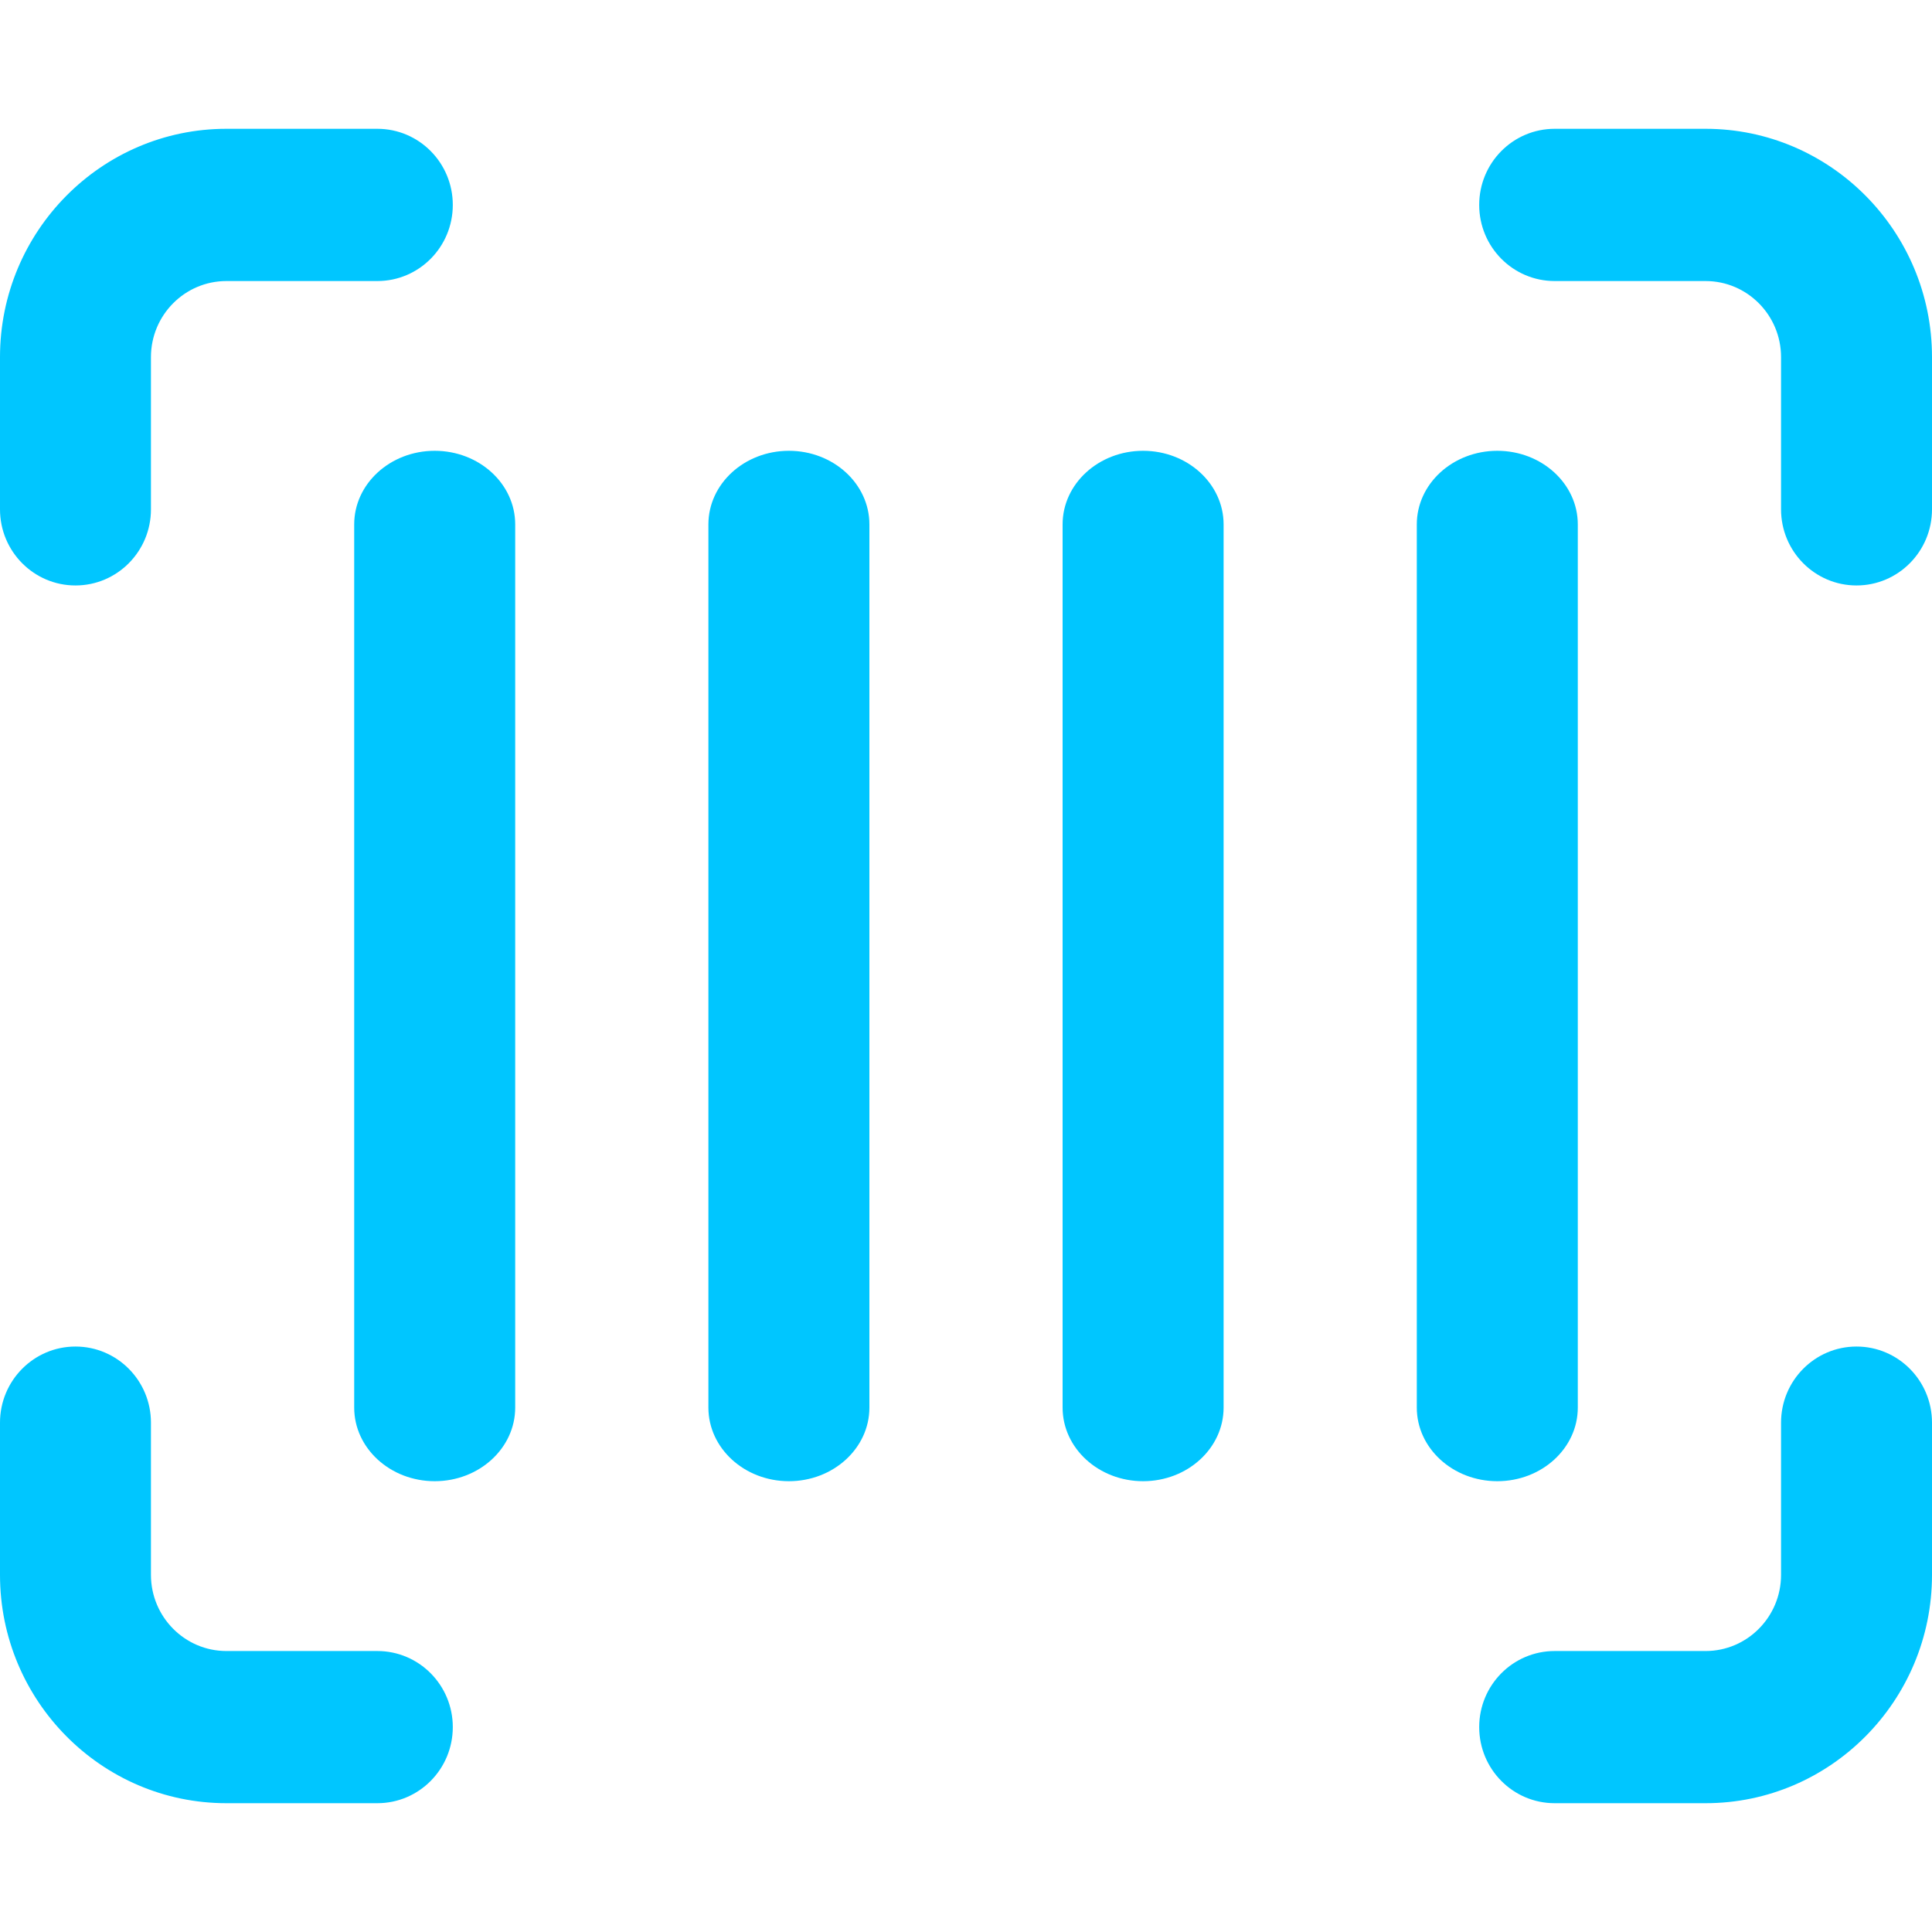
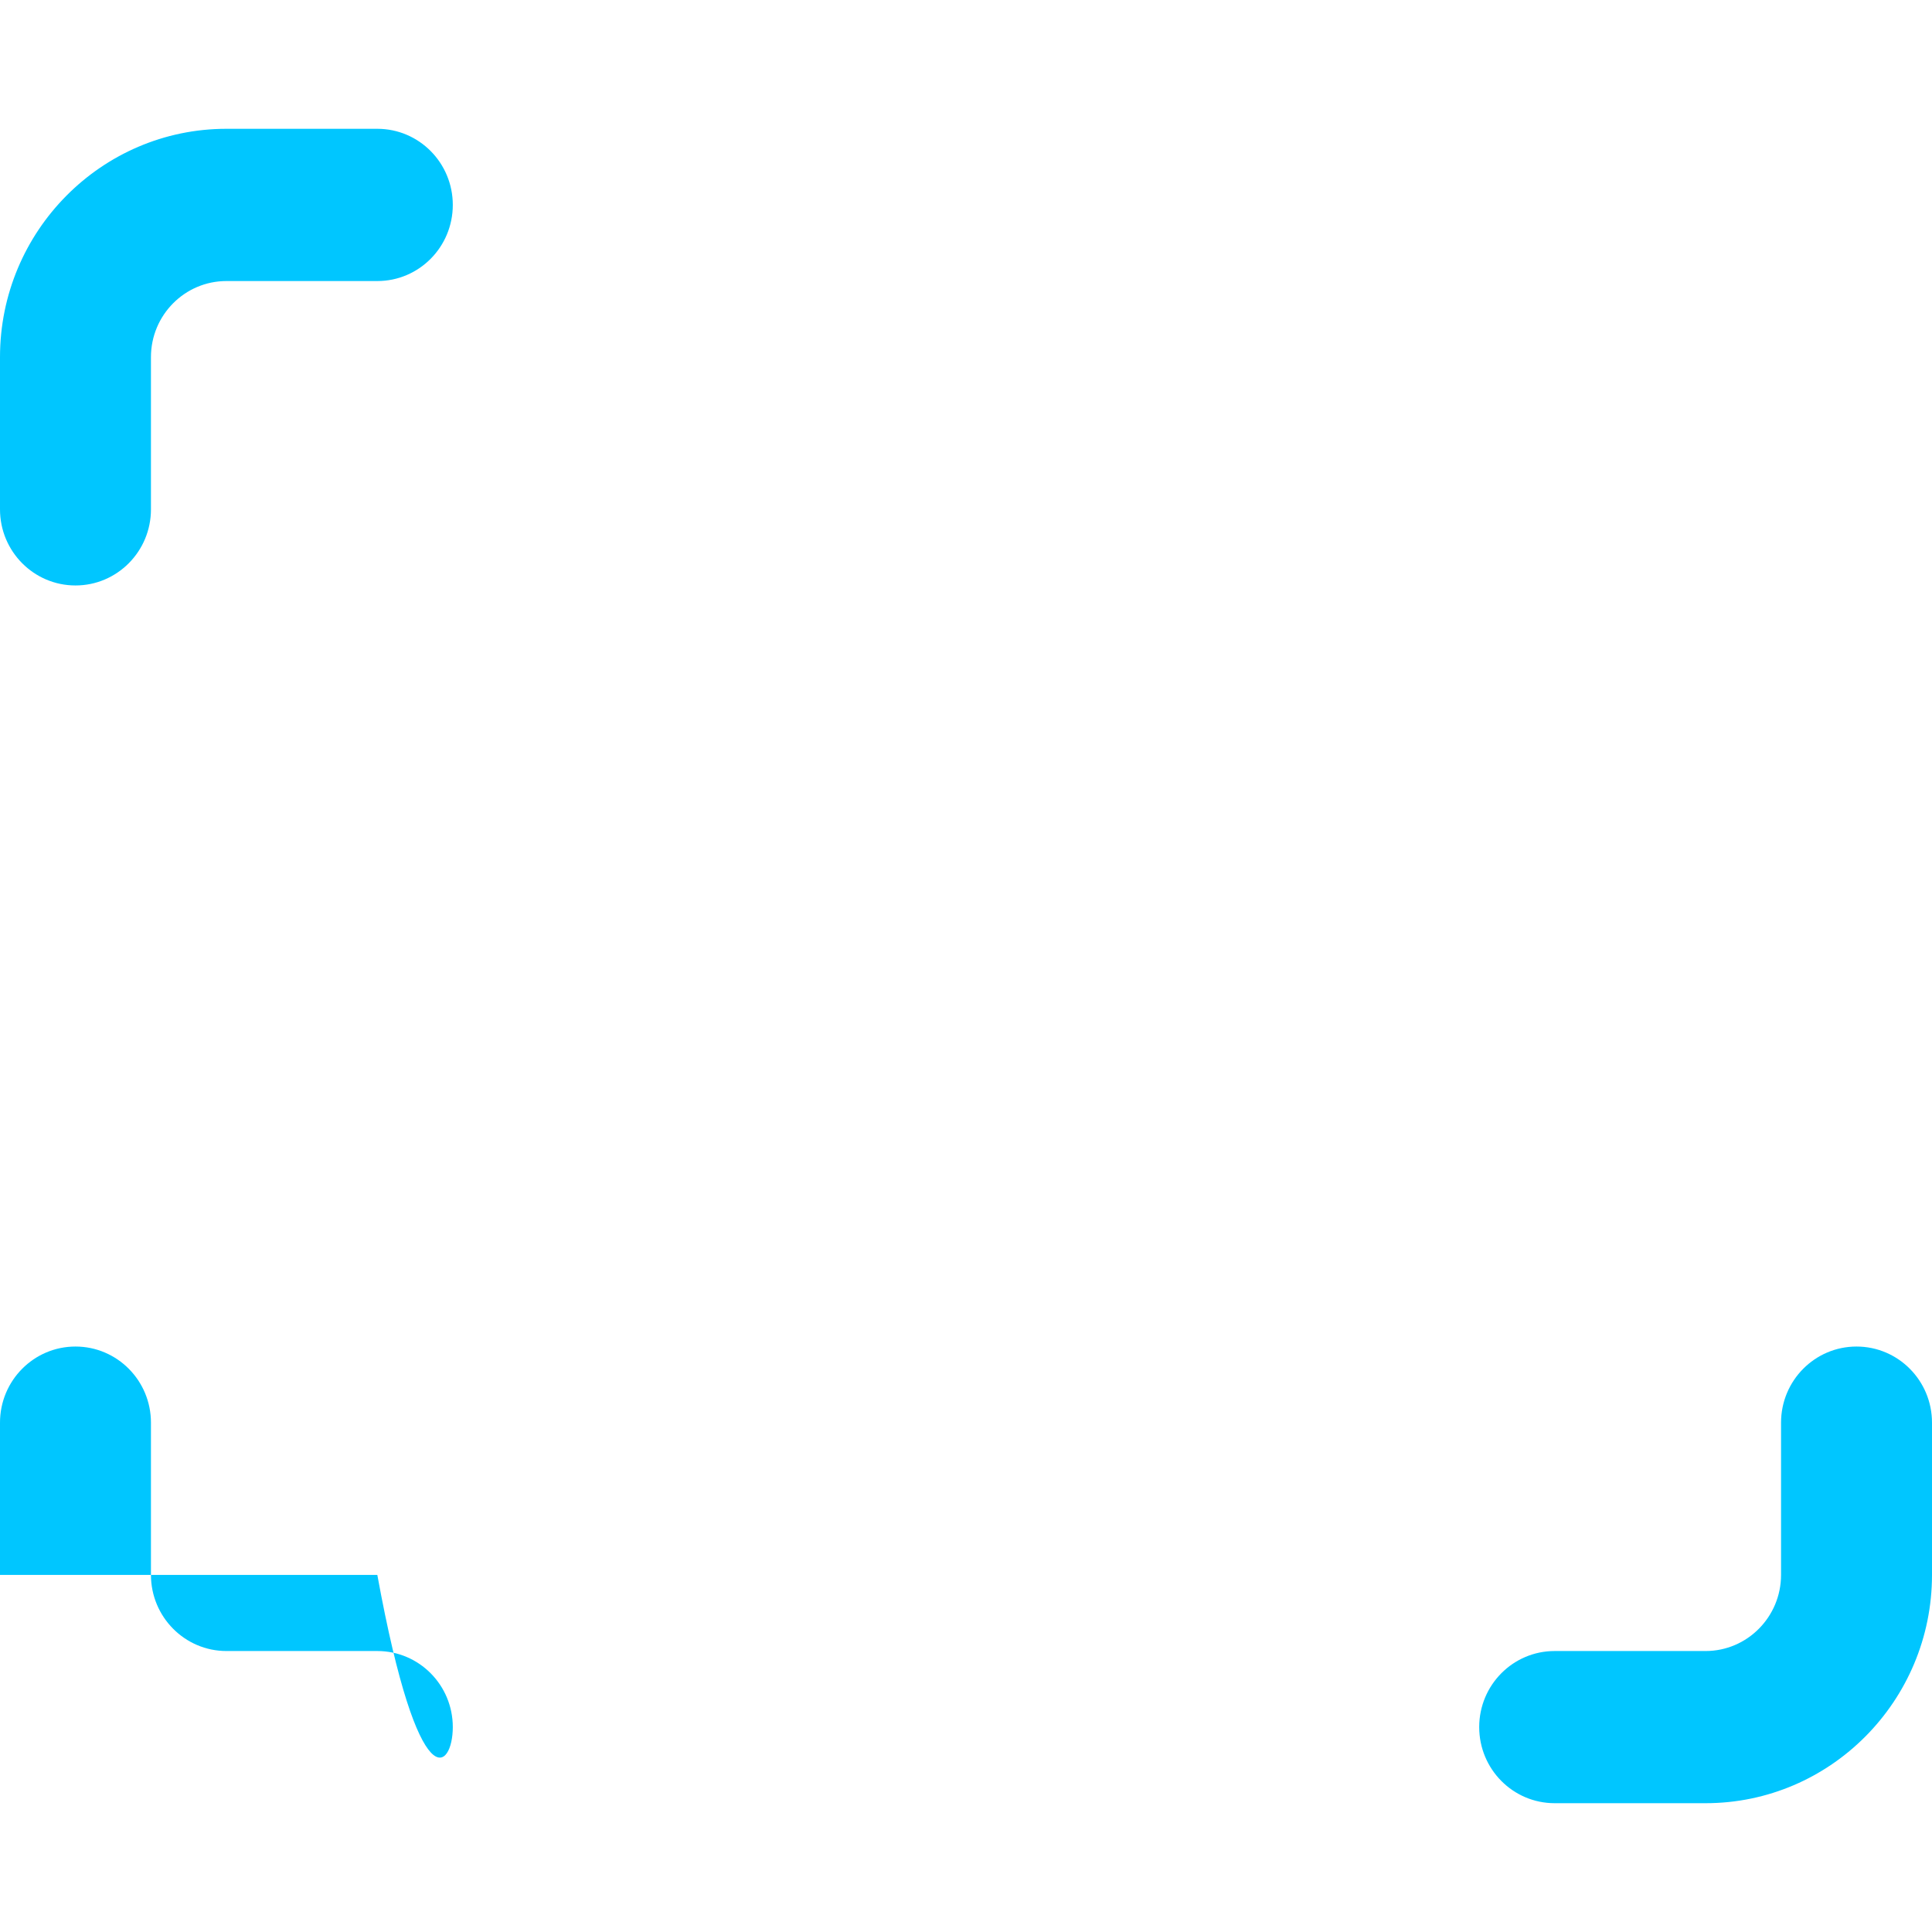
<svg xmlns="http://www.w3.org/2000/svg" width="30" height="30" viewBox="0 0 30 30" fill="none">
-   <path d="M8 21.857V8.143C8 7.512 7.44 7 6.75 7C6.06 7 5.5 7.512 5.5 8.143V21.857C5.5 22.488 6.06 23 6.75 23C7.44 23 8 22.488 8 21.857Z" fill="#00C6FF" />
-   <path d="M12.25 7C11.56 7 11 7.512 11 8.143V21.857C11 22.488 11.56 23 12.25 23C12.94 23 13.5 22.488 13.5 21.857V8.143C13.5 7.512 12.94 7 12.25 7Z" fill="#00C6FF" />
-   <path d="M17.75 7C17.06 7 16.5 7.512 16.5 8.143V21.857C16.5 22.488 17.06 23 17.75 23C18.44 23 19 22.488 19 21.857V8.143C19 7.512 18.44 7 17.75 7Z" fill="#00C6FF" />
-   <path d="M23.25 23C23.94 23 24.5 22.488 24.5 21.857V8.143C24.5 7.512 23.94 7 23.25 7C22.56 7 22 7.512 22 8.143V21.857C22 22.488 22.56 23 23.25 23Z" fill="#00C6FF" />
  <path d="M5.859 2H3.516C1.577 2 0 3.59 0 5.545V7.909C0 8.562 0.525 9.091 1.172 9.091C1.819 9.091 2.344 8.562 2.344 7.909V5.545C2.344 4.894 2.869 4.364 3.516 4.364H5.859C6.507 4.364 7.031 3.835 7.031 3.182C7.031 2.529 6.507 2 5.859 2Z" fill="#00C6FF" />
-   <path d="M26.484 2H24.141C23.493 2 22.969 2.529 22.969 3.182C22.969 3.835 23.493 4.364 24.141 4.364H26.484C27.131 4.364 27.656 4.894 27.656 5.545V7.909C27.656 8.562 28.181 9.091 28.828 9.091C29.475 9.091 30 8.562 30 7.909V5.545C30 3.59 28.423 2 26.484 2Z" fill="#00C6FF" />
  <path d="M28.828 20.909C28.181 20.909 27.656 21.438 27.656 22.091V24.455C27.656 25.106 27.131 25.637 26.484 25.637H24.141C23.493 25.637 22.969 26.166 22.969 26.818C22.969 27.471 23.493 28 24.141 28H26.484C28.423 28 30 26.41 30 24.455V22.091C30 21.438 29.475 20.909 28.828 20.909Z" fill="#00C6FF" />
-   <path d="M5.859 25.637H3.516C2.869 25.637 2.344 25.106 2.344 24.455V22.091C2.344 21.438 1.819 20.909 1.172 20.909C0.525 20.909 0 21.438 0 22.091V24.455C0 26.41 1.577 28 3.516 28H5.859C6.507 28 7.031 27.471 7.031 26.818C7.031 26.166 6.507 25.637 5.859 25.637Z" fill="#00C6FF" />
+   <path d="M5.859 25.637H3.516C2.869 25.637 2.344 25.106 2.344 24.455V22.091C2.344 21.438 1.819 20.909 1.172 20.909C0.525 20.909 0 21.438 0 22.091V24.455H5.859C6.507 28 7.031 27.471 7.031 26.818C7.031 26.166 6.507 25.637 5.859 25.637Z" fill="#00C6FF" />
</svg>